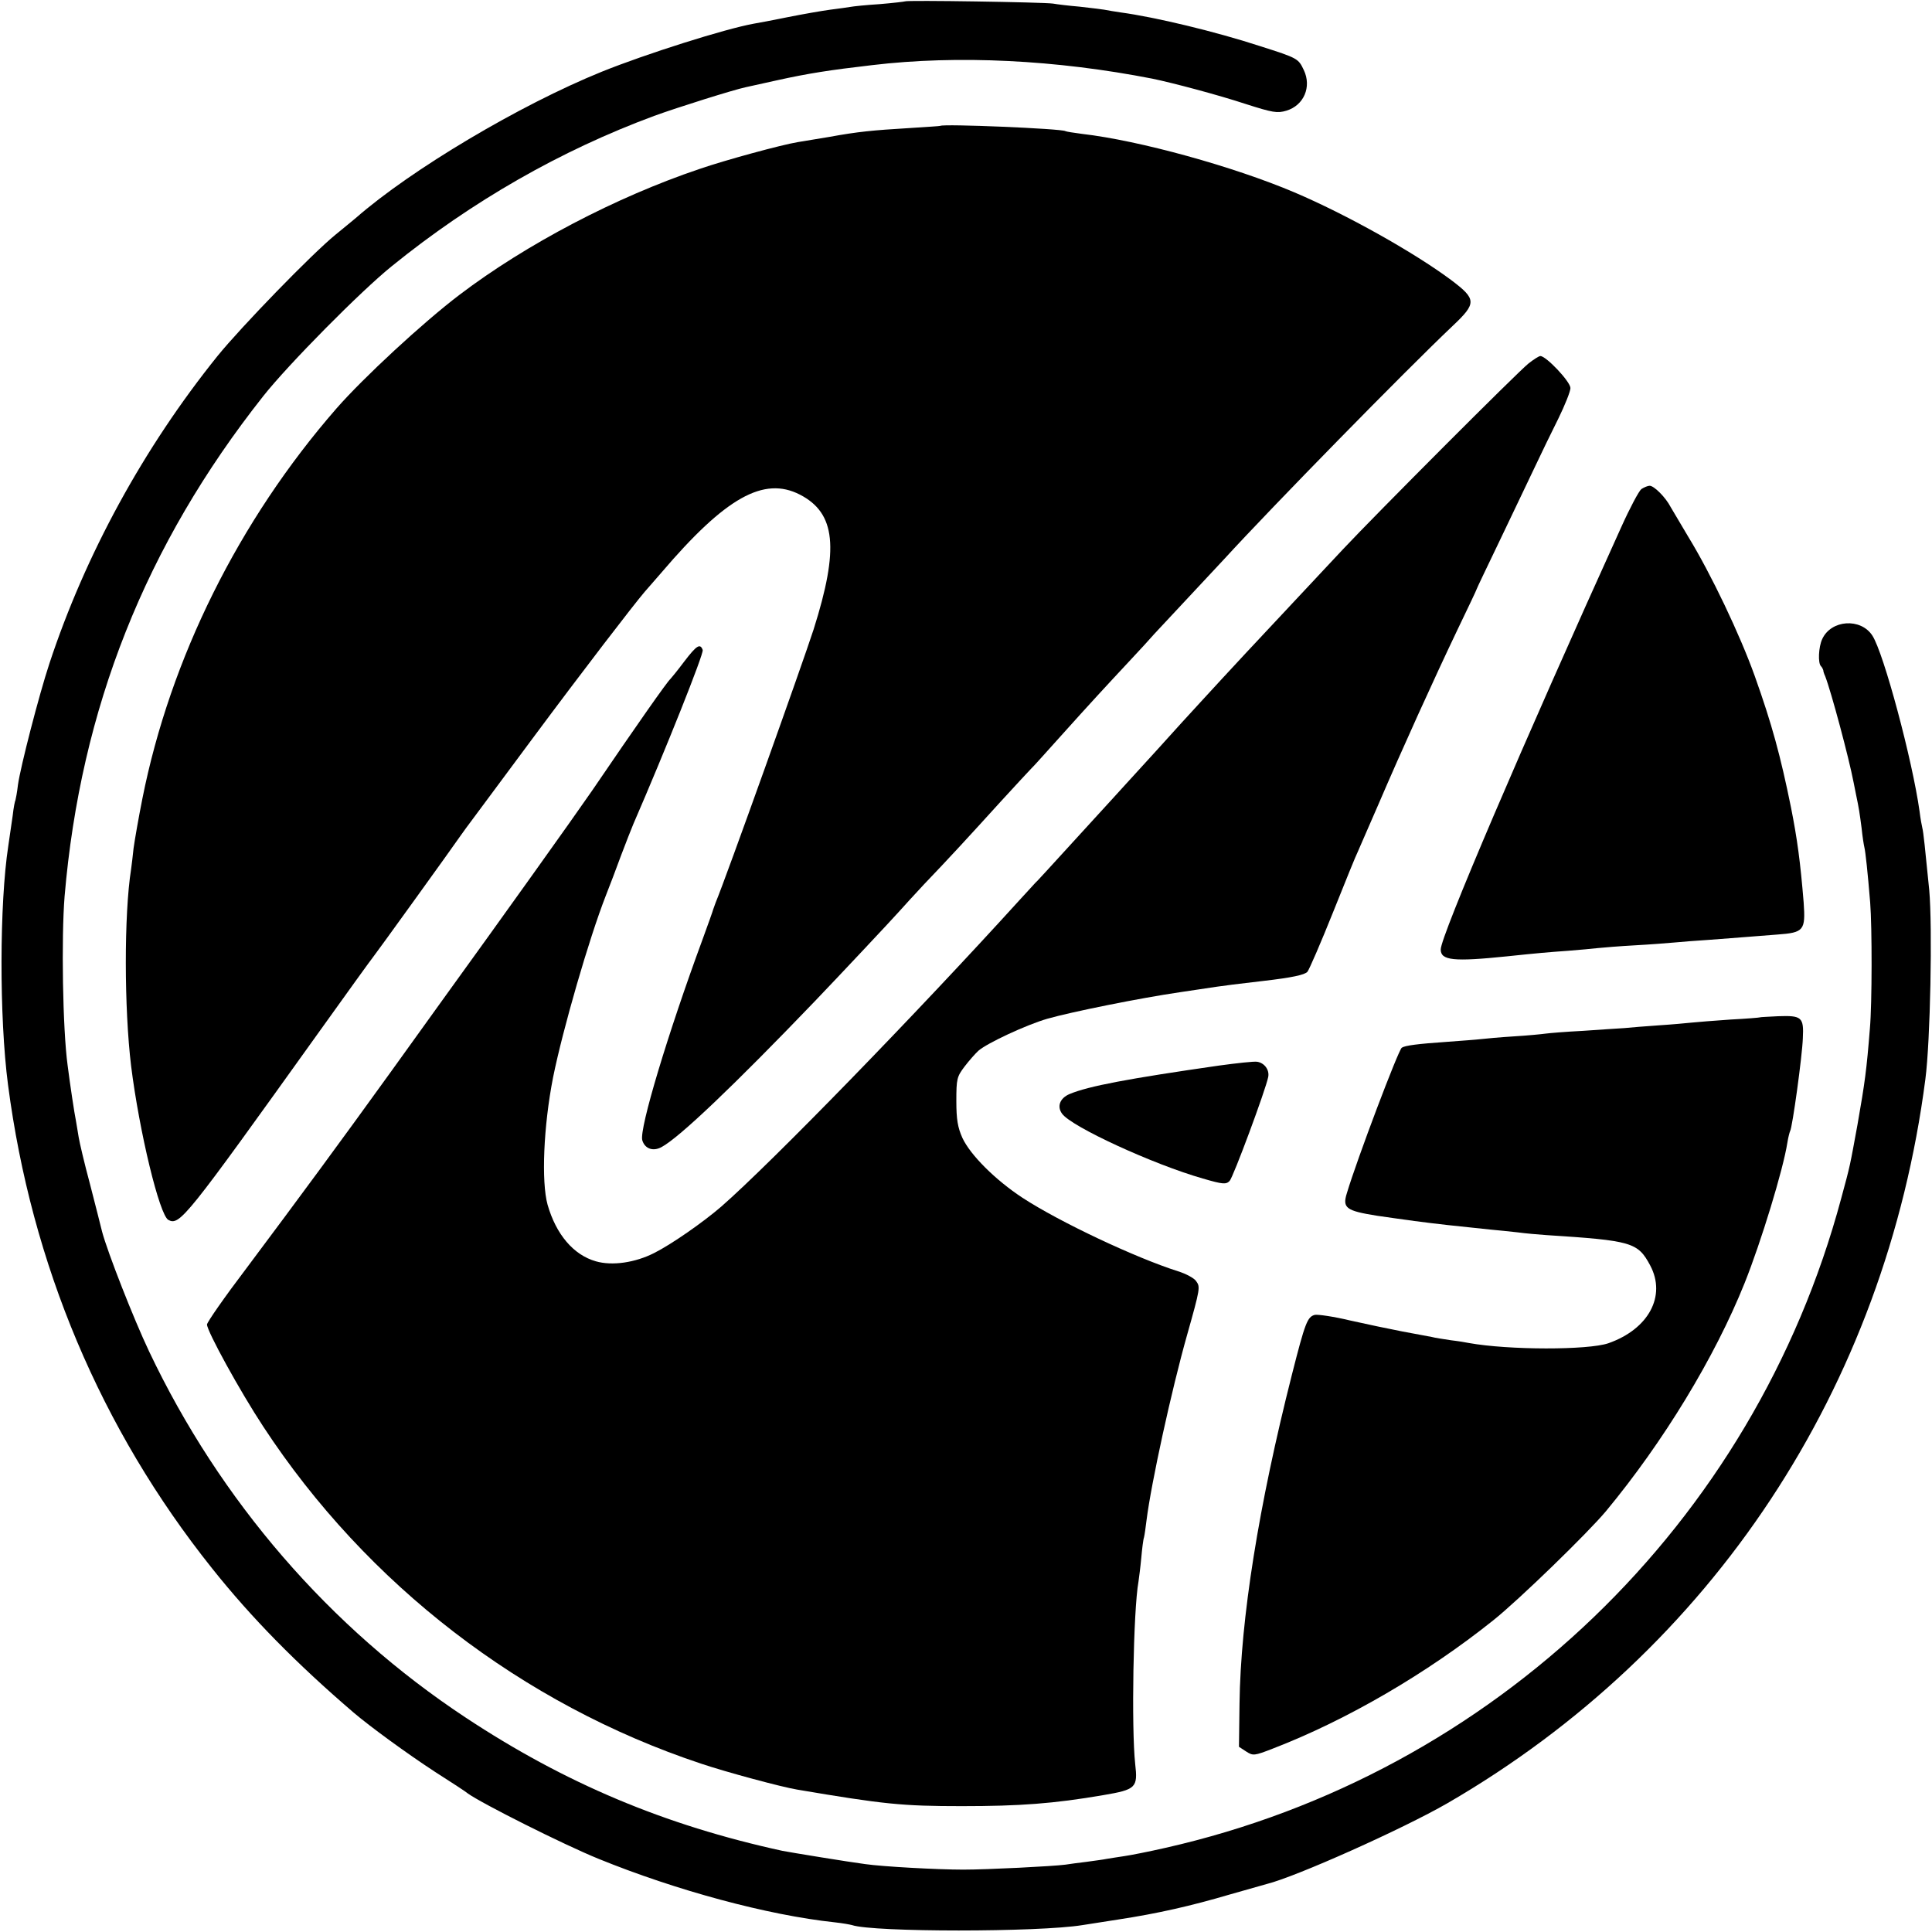
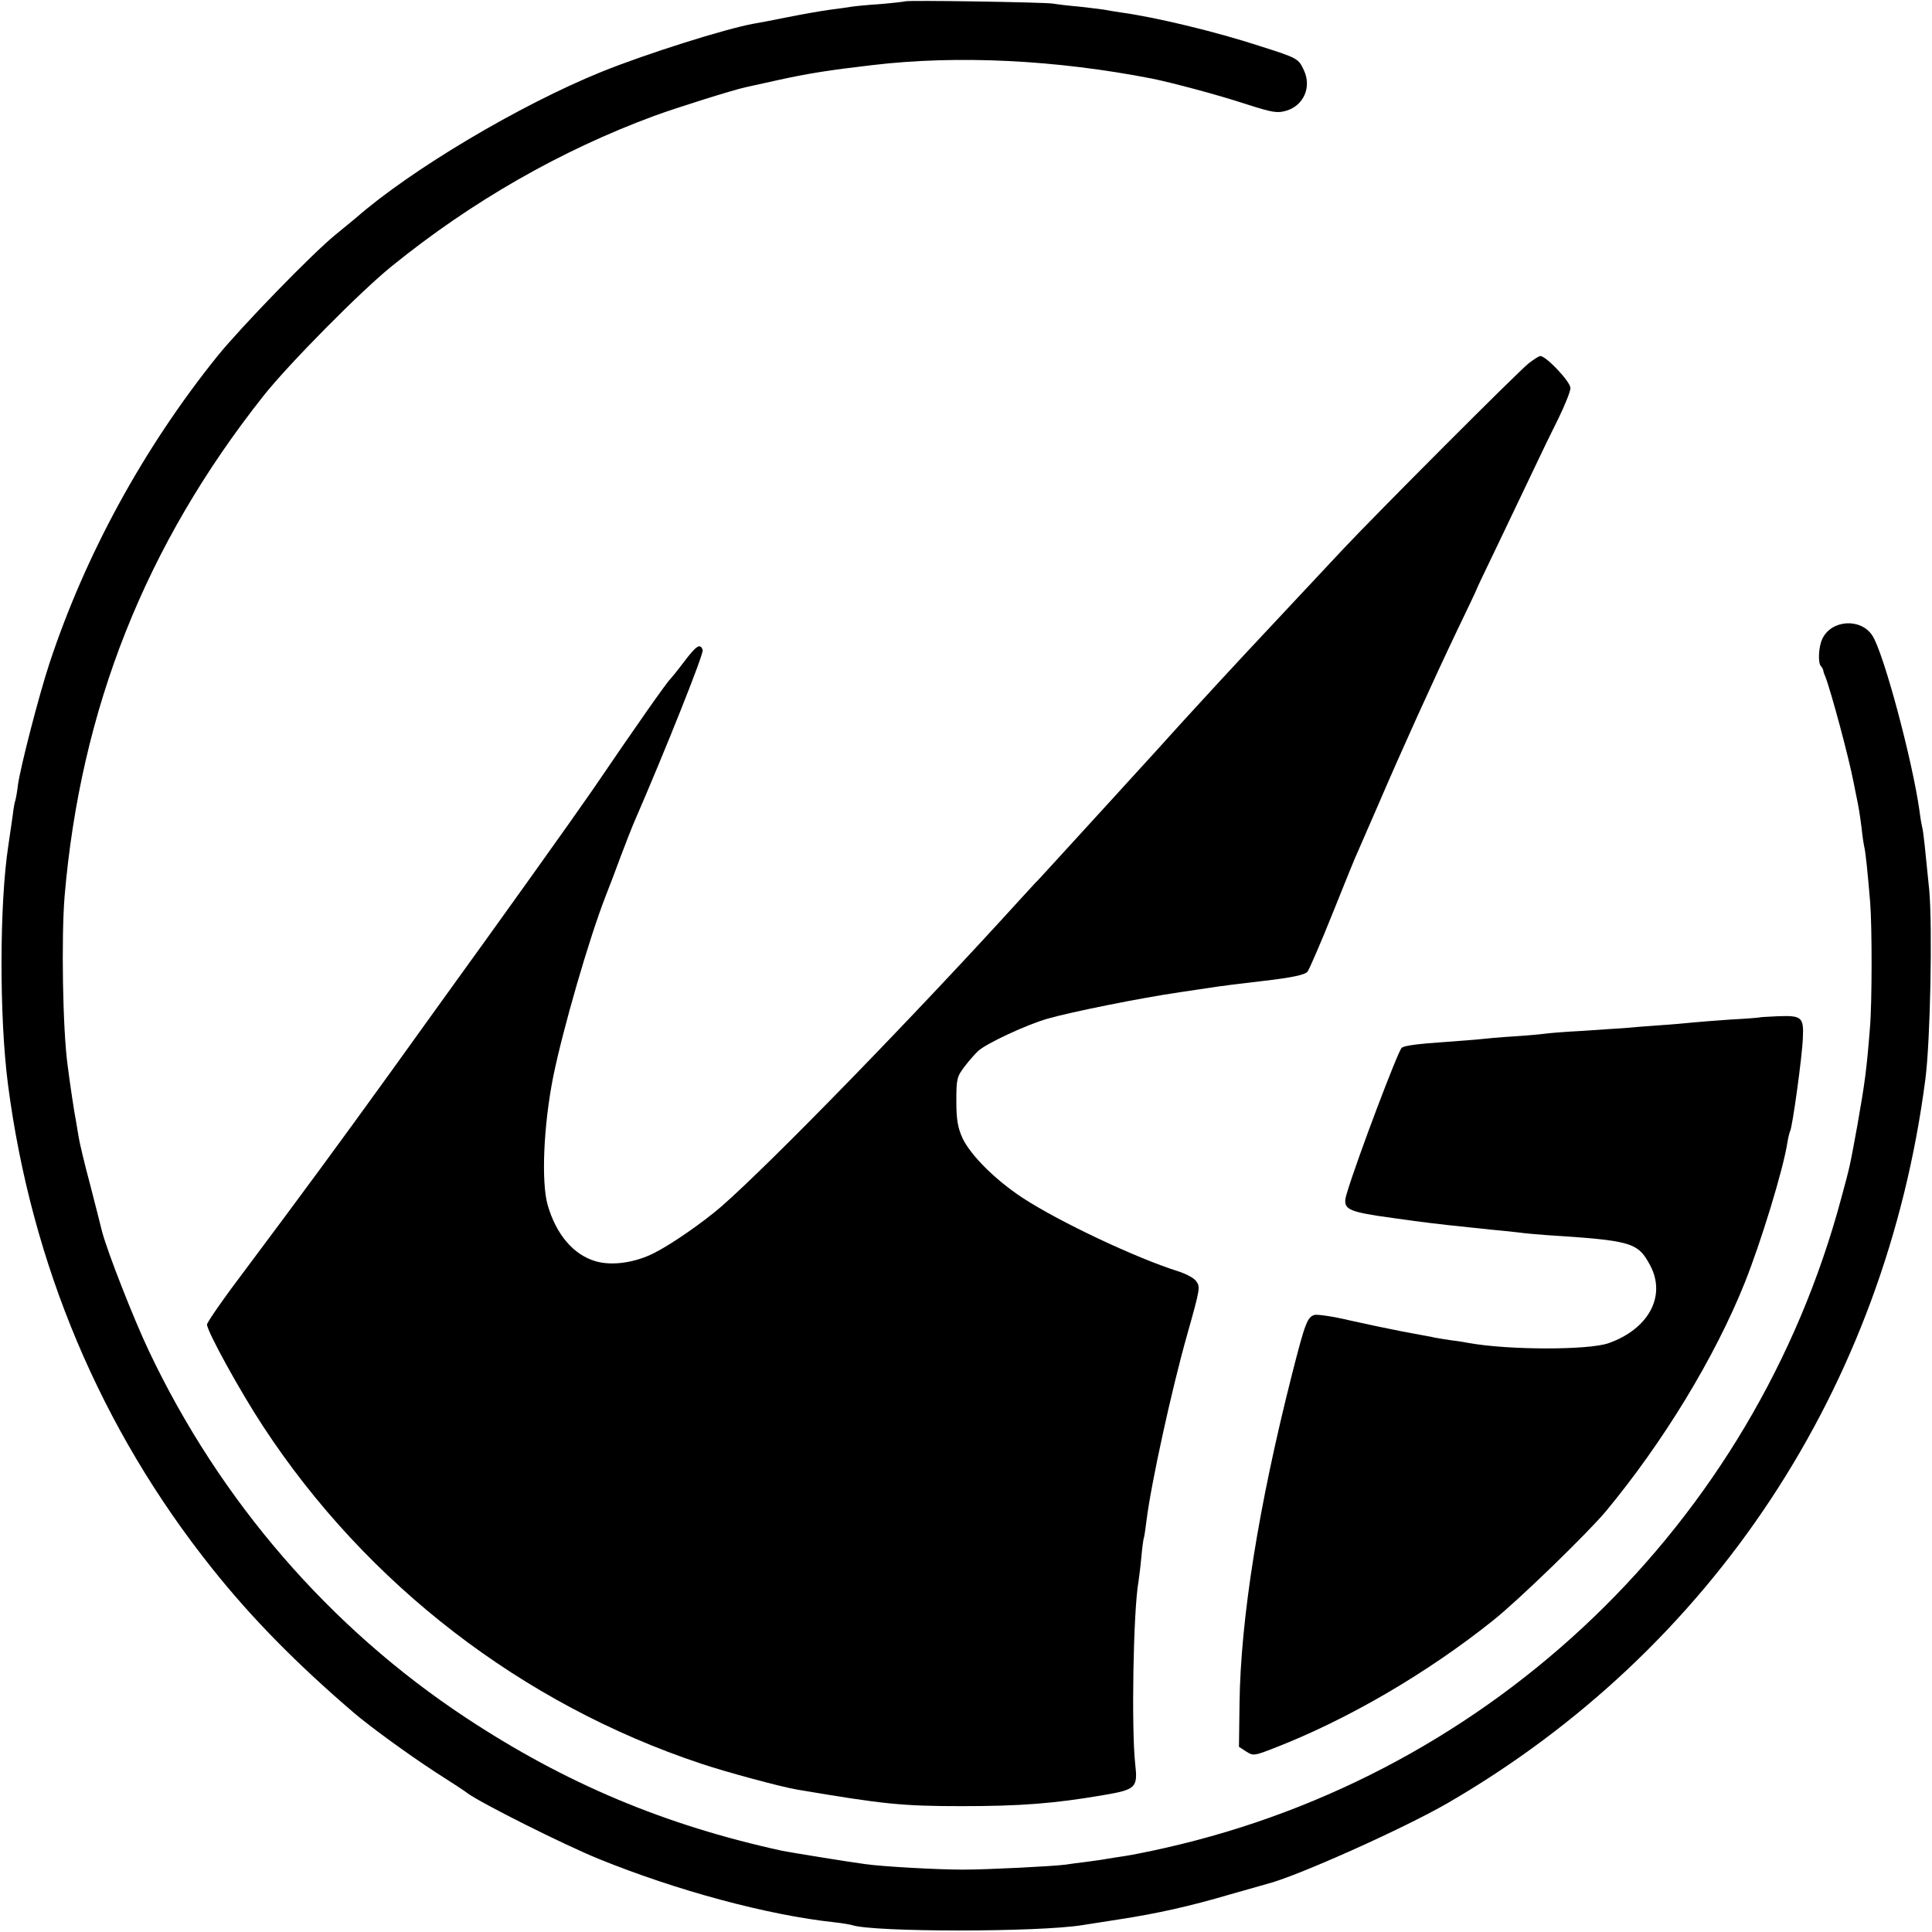
<svg xmlns="http://www.w3.org/2000/svg" version="1.0" width="700pt" height="700pt" viewBox="0 0 700 700" preserveAspectRatio="xMidYMid meet">
  <g transform="translate(0,700) scale(0.1,-0.1)" fill="#000000" stroke="none">
    <path d="M3279 6995 c-2 -1 -44 -6 -92 -10 -48 -3 -96 -8 -106 -10 -10 -2 -42 -6 -72 -10 -30 -4 -99 -16 -154 -27 -55 -11 -111 -22 -125 -24 -104 -19 -389 -109 -550 -174 -296 -120 -690 -354 -891 -530 -10 -8 -42 -35 -73 -60 -85 -69 -342 -334 -428 -440 -268 -333 -479 -720 -609 -1114 -38 -115 -105 -375 -114 -440 -3 -27 -8 -52 -9 -55 -2 -3 -7 -28 -10 -56 -4 -27 -11 -77 -16 -110 -32 -209 -33 -620 -1 -865 85 -651 336 -1247 739 -1752 144 -181 307 -346 512 -522 61 -52 194 -149 295 -215 61 -39 115 -74 120 -79 50 -36 346 -185 474 -237 280 -114 612 -204 856 -230 28 -3 55 -8 62 -10 77 -26 676 -26 835 0 13 2 70 11 128 20 145 22 267 50 406 91 66 19 126 36 134 38 105 26 492 199 655 293 959 556 1586 1505 1731 2623 18 137 26 551 14 685 -15 151 -21 210 -25 225 -2 8 -7 35 -10 60 -26 186 -130 574 -171 637 -42 65 -150 58 -182 -13 -13 -28 -16 -87 -4 -98 4 -4 7 -11 8 -14 0 -4 3 -14 7 -22 22 -57 86 -296 103 -385 2 -11 6 -31 9 -45 10 -47 13 -67 20 -121 3 -30 8 -61 10 -69 4 -16 12 -90 21 -200 7 -87 7 -367 -1 -456 -12 -151 -18 -195 -45 -349 -28 -152 -25 -142 -59 -267 -316 -1178 -1259 -2084 -2448 -2353 -61 -14 -128 -27 -149 -30 -22 -3 -50 -8 -64 -10 -14 -3 -47 -7 -75 -11 -27 -3 -61 -8 -75 -10 -45 -6 -283 -18 -370 -18 -94 0 -293 11 -355 20 -55 7 -275 43 -300 48 -427 93 -788 245 -1148 483 -492 325 -890 785 -1147 1327 -56 118 -150 358 -170 433 -5 21 -25 99 -44 173 -20 74 -38 151 -41 170 -3 20 -8 47 -10 60 -5 23 -22 136 -30 200 -18 132 -23 462 -11 612 58 681 293 1273 720 1813 90 114 354 381 466 471 290 235 612 419 950 544 85 31 289 95 332 104 13 3 64 14 113 25 113 25 190 37 345 55 310 37 667 19 1015 -49 73 -15 239 -59 339 -92 97 -31 114 -34 147 -24 63 19 92 86 63 147 -20 42 -21 43 -159 87 -159 52 -379 105 -505 122 -19 3 -46 7 -60 10 -13 2 -54 7 -90 11 -36 3 -78 8 -95 11 -35 5 -531 13 -536 8z" />
-     <path d="M3407 6544 c-1 -1 -51 -4 -112 -8 -133 -8 -186 -13 -290 -32 -44 -7 -96 -16 -115 -19 -60 -10 -262 -65 -355 -97 -303 -102 -629 -273 -870 -456 -133 -101 -348 -300 -446 -412 -354 -406 -602 -906 -703 -1413 -14 -70 -28 -151 -32 -180 -3 -28 -7 -63 -9 -76 -26 -165 -25 -506 0 -713 30 -240 103 -541 135 -558 41 -22 64 8 538 670 108 151 199 277 202 280 5 5 292 403 320 444 8 12 27 37 41 56 14 19 113 152 219 295 182 245 365 483 406 531 11 12 38 44 61 70 232 272 370 349 501 282 130 -67 143 -194 50 -488 -39 -121 -317 -899 -355 -990 -3 -8 -7 -19 -9 -25 -1 -5 -19 -55 -39 -110 -125 -339 -229 -684 -218 -726 9 -31 39 -42 70 -25 64 34 264 225 553 526 94 98 289 306 310 330 12 14 52 57 88 96 91 95 159 169 277 299 55 60 105 114 111 120 6 5 55 60 109 120 106 118 155 171 251 274 34 36 73 79 87 95 15 16 72 77 127 136 55 59 112 120 127 136 172 188 656 682 826 843 88 83 87 97 -6 167 -136 101 -379 237 -567 317 -219 93 -561 188 -770 212 -30 4 -57 8 -60 10 -14 9 -443 27 -453 19z" />
    <path d="M5538 5683 c-41 -33 -550 -543 -673 -674 -93 -99 -297 -317 -350 -374 -121 -130 -222 -241 -235 -255 -15 -17 -152 -168 -200 -220 -14 -15 -65 -72 -115 -126 -189 -207 -209 -229 -215 -234 -3 -3 -27 -30 -55 -60 -374 -412 -899 -952 -1082 -1112 -66 -57 -181 -137 -243 -168 -69 -35 -152 -47 -211 -30 -81 23 -144 97 -175 205 -23 83 -15 284 20 462 35 173 130 502 191 658 13 33 38 98 55 145 18 47 38 99 45 115 116 267 256 618 251 630 -9 25 -22 17 -67 -42 -24 -32 -47 -60 -50 -63 -11 -9 -120 -164 -284 -405 -71 -103 -326 -460 -543 -760 -16 -22 -100 -139 -187 -260 -186 -258 -326 -448 -522 -710 -79 -104 -143 -196 -143 -204 0 -24 119 -241 204 -370 375 -572 939 -1006 1586 -1221 92 -31 293 -85 348 -94 313 -53 380 -60 597 -60 209 0 333 9 513 40 118 20 125 27 115 113 -14 128 -7 556 12 661 2 14 7 52 10 85 3 33 7 67 10 75 2 8 6 36 9 61 17 136 91 474 147 672 48 170 48 174 33 195 -7 11 -37 27 -66 36 -154 49 -428 178 -563 266 -99 65 -189 155 -218 217 -17 38 -22 67 -22 134 0 80 2 88 30 125 16 21 39 47 50 57 32 28 174 94 250 116 88 25 336 75 480 96 61 9 121 18 134 20 12 2 89 12 169 21 104 12 149 22 159 33 7 9 49 106 93 216 44 110 84 209 90 220 5 11 38 88 74 170 84 196 201 454 287 634 38 79 69 144 69 146 0 2 39 83 86 181 47 99 104 217 126 264 22 47 60 125 84 173 24 49 44 99 44 111 0 23 -88 116 -109 116 -5 0 -24 -12 -43 -27z" />
-     <path d="M5947 5228 c-9 -7 -42 -69 -73 -138 -356 -785 -654 -1482 -654 -1530 0 -40 46 -45 240 -25 114 12 150 15 220 20 41 3 91 8 110 10 19 2 80 7 135 10 55 3 118 8 140 10 22 2 81 7 130 10 50 4 108 8 130 10 22 2 74 6 115 9 96 7 102 15 95 116 -12 147 -23 229 -46 345 -38 187 -69 301 -131 475 -54 151 -159 371 -241 505 -28 47 -57 96 -64 108 -18 35 -60 77 -76 77 -7 0 -21 -6 -30 -12z" />
    <path d="M6377 3314 c-1 -1 -49 -5 -107 -8 -58 -4 -121 -9 -140 -11 -19 -2 -73 -7 -120 -10 -47 -3 -103 -8 -125 -10 -22 -1 -89 -6 -150 -10 -60 -3 -121 -8 -135 -10 -14 -2 -65 -7 -115 -10 -49 -3 -103 -8 -120 -10 -16 -2 -73 -6 -125 -10 -102 -7 -149 -13 -161 -21 -12 -7 -163 -406 -199 -527 -17 -54 -3 -64 110 -82 30 -4 62 -9 70 -10 8 -1 38 -5 65 -9 83 -11 149 -18 275 -31 25 -2 69 -7 98 -10 29 -4 76 -8 105 -10 310 -20 331 -26 376 -110 59 -111 -6 -231 -152 -282 -74 -25 -360 -25 -505 1 -9 2 -39 7 -65 10 -27 4 -59 9 -70 12 -12 2 -60 11 -107 20 -47 9 -132 27 -190 40 -58 14 -115 22 -126 20 -27 -7 -35 -27 -83 -216 -121 -477 -186 -885 -190 -1192 l-2 -157 26 -17 c25 -16 29 -16 98 11 267 103 557 272 797 464 93 74 343 317 409 396 208 251 394 557 502 826 60 150 140 412 155 509 3 19 8 38 10 42 8 12 44 273 46 336 4 77 -4 83 -90 80 -35 -2 -64 -3 -65 -4z" />
-     <path d="M4415 3139 c-326 -47 -471 -74 -540 -103 -35 -15 -46 -45 -27 -71 33 -47 331 -184 510 -235 72 -21 84 -22 97 -9 13 13 131 331 140 377 5 26 -14 51 -40 55 -11 2 -74 -5 -140 -14z" />
  </g>
</svg>